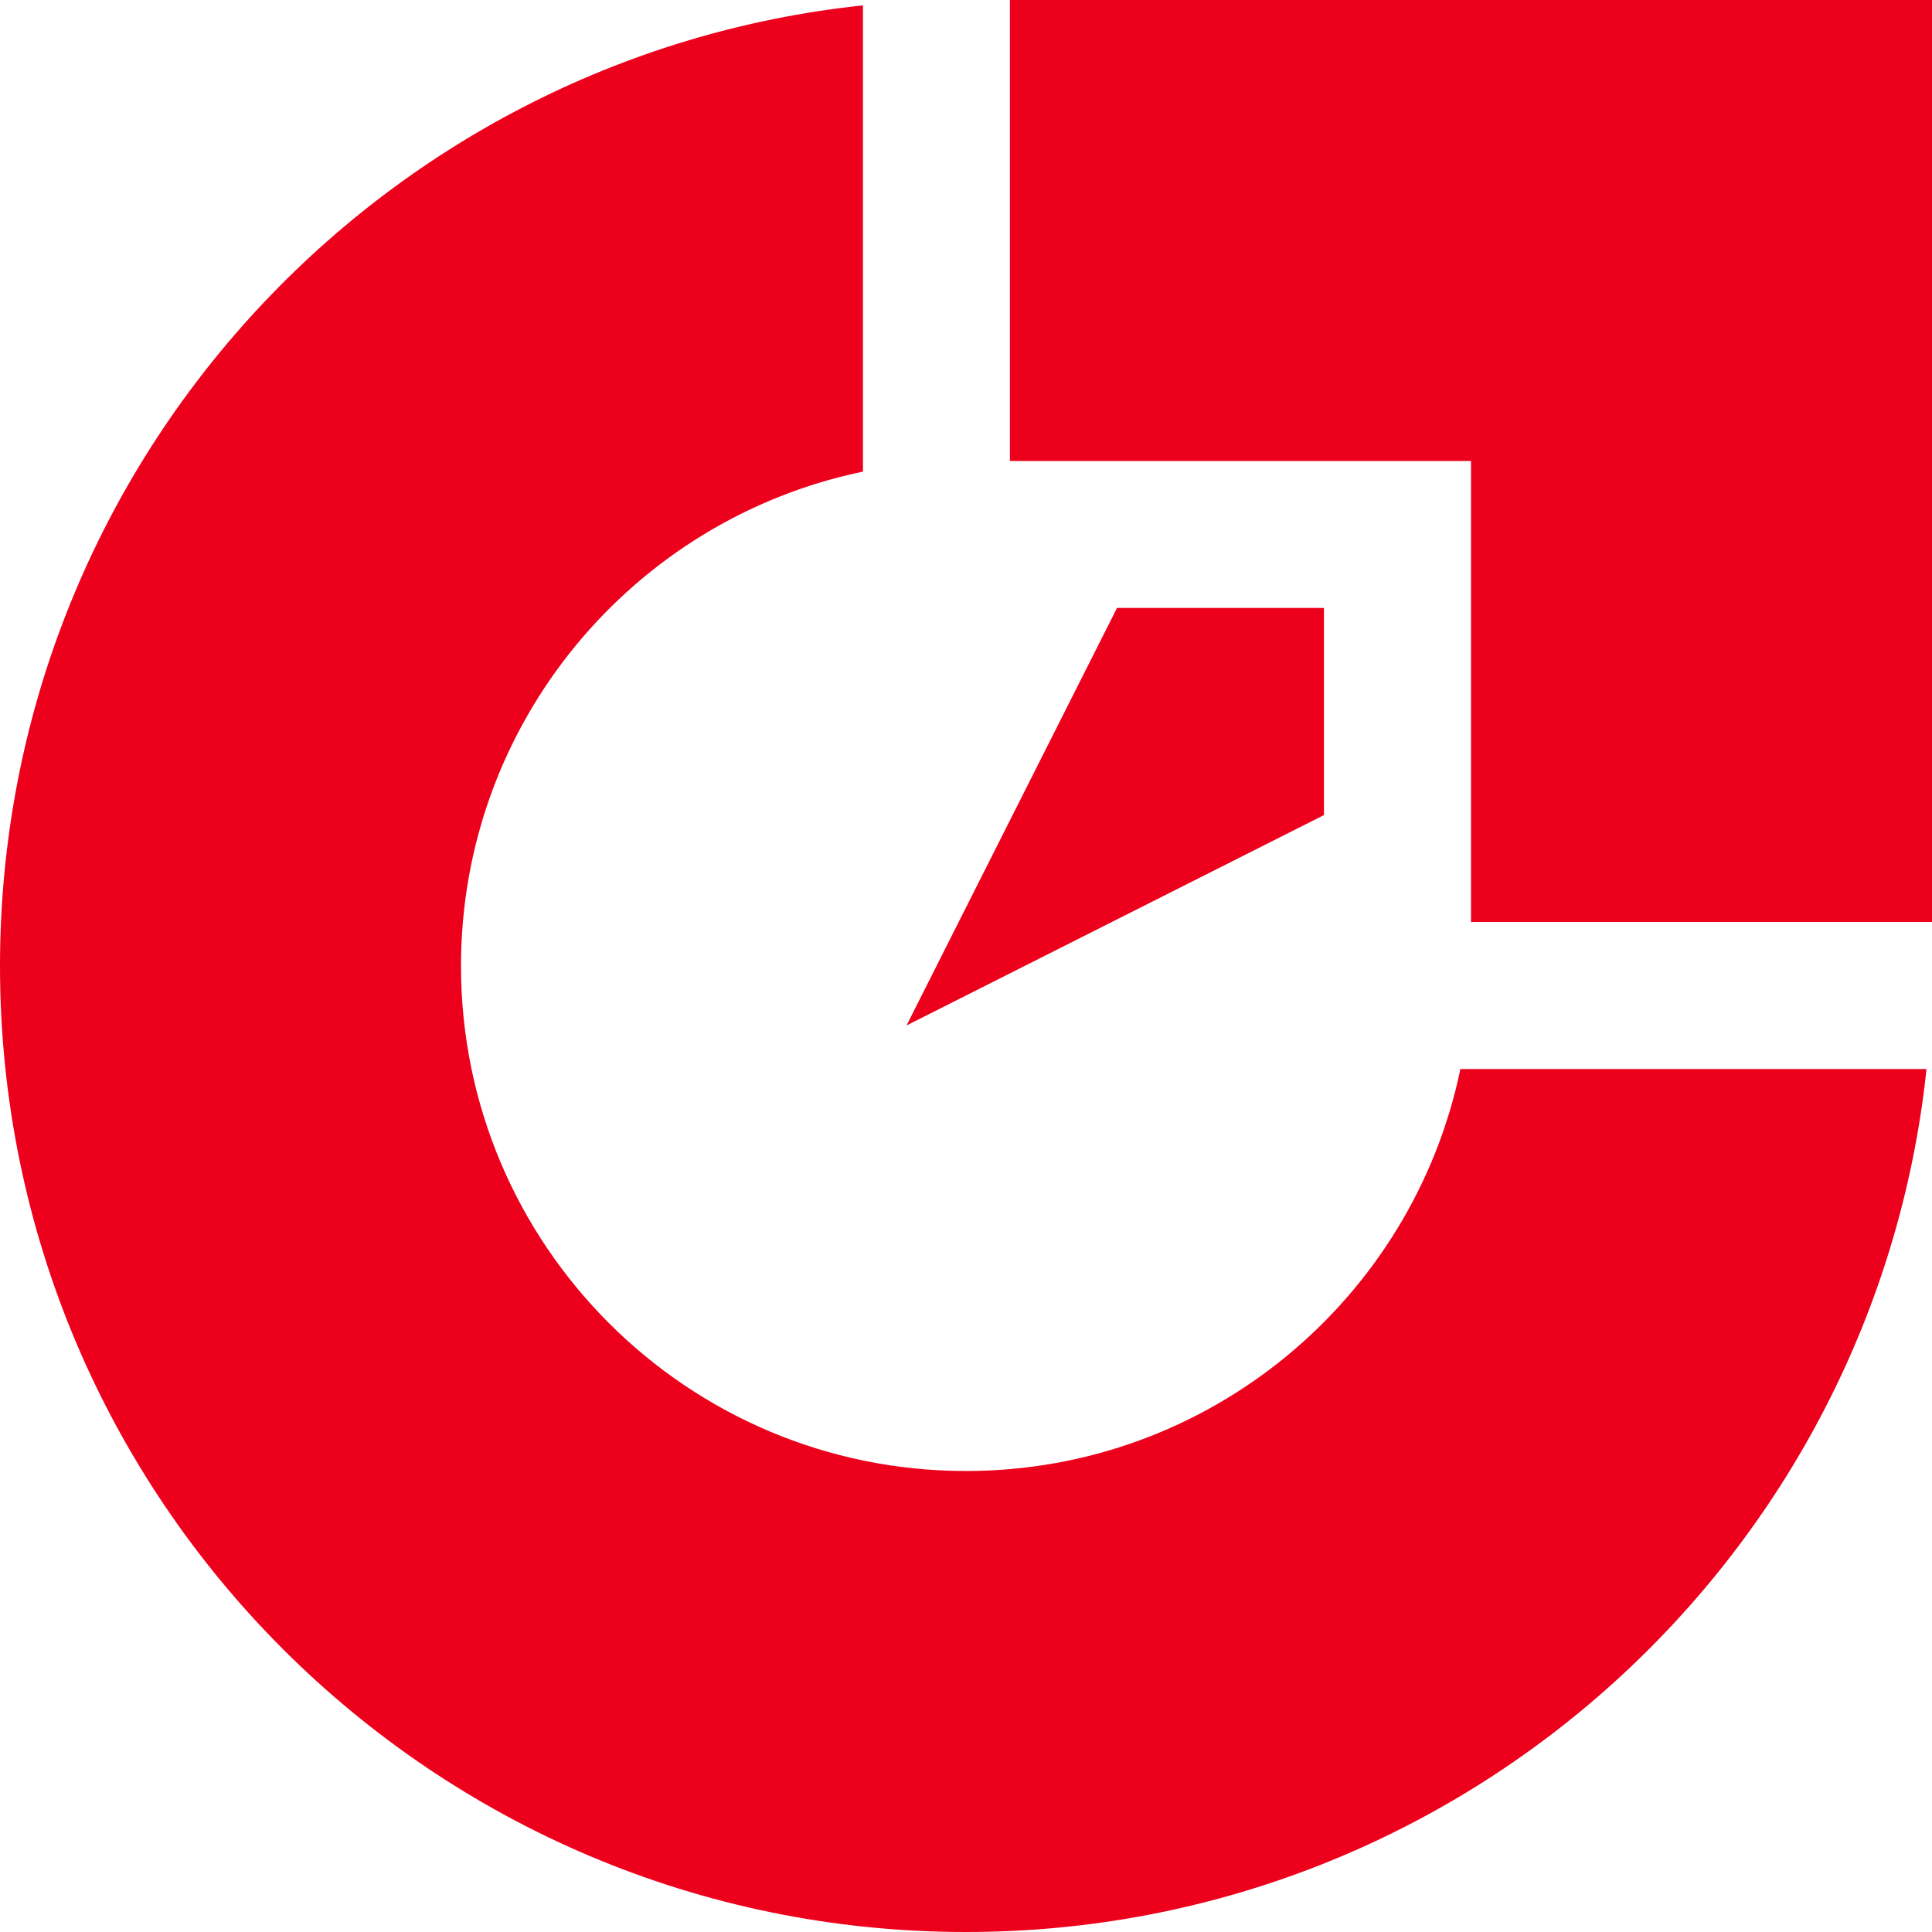
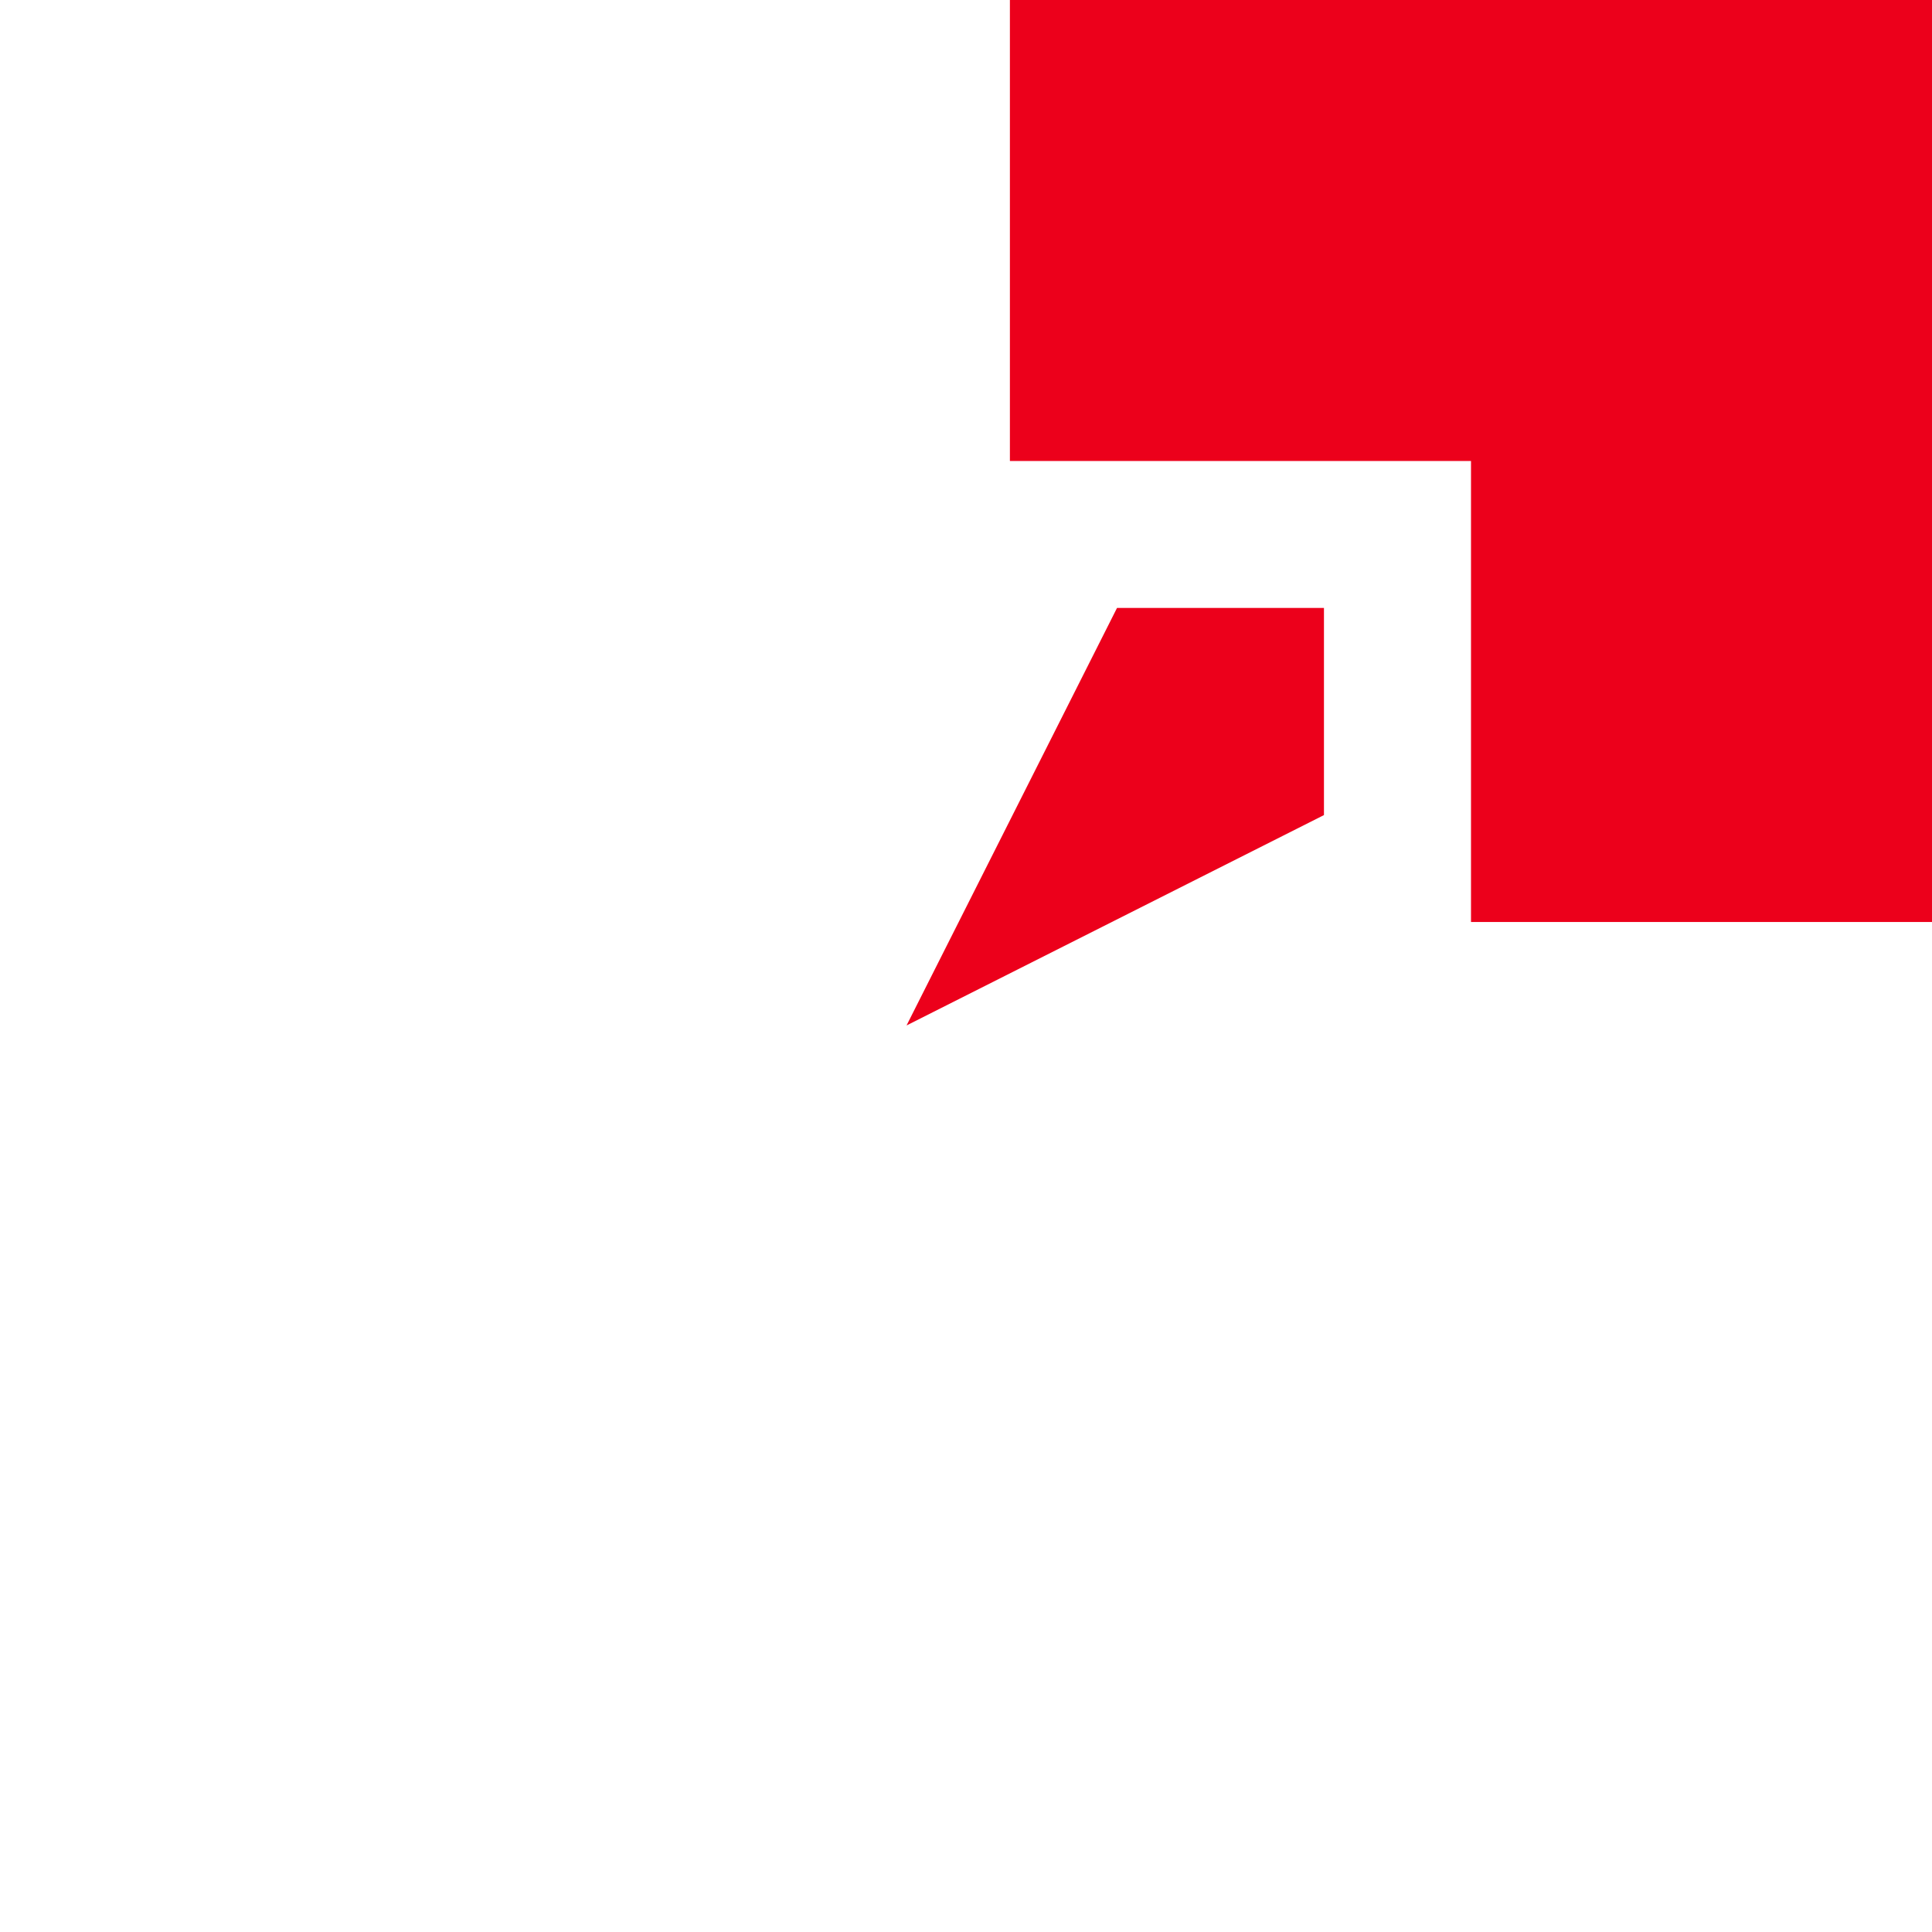
<svg xmlns="http://www.w3.org/2000/svg" id="Layer_1" data-name="Layer 1" viewBox="0 0 180 180">
  <defs>
    <style>
      .cls-1 {
        fill: #ec001b;
        fill-rule: evenodd;
      }
    </style>
  </defs>
  <path class="cls-1" d="M137.05,42.95v42.95h42.95V0h-85.91v42.95h42.96Z" />
  <polygon class="cls-1" points="104.07 56.64 84.46 95.54 123.35 75.94 123.35 56.64 104.07 56.64" />
-   <path class="cls-1" d="M42.95,90c0-22.69,16.07-41.63,37.45-46.06V.5C35.2,5.29,0,43.53,0,90c0,49.71,40.29,90,90,90,46.46,0,84.7-35.21,89.49-80.4h-43.43c-4.43,21.38-23.38,37.45-46.06,37.45-25.98,0-47.05-21.06-47.05-47.05" />
</svg>